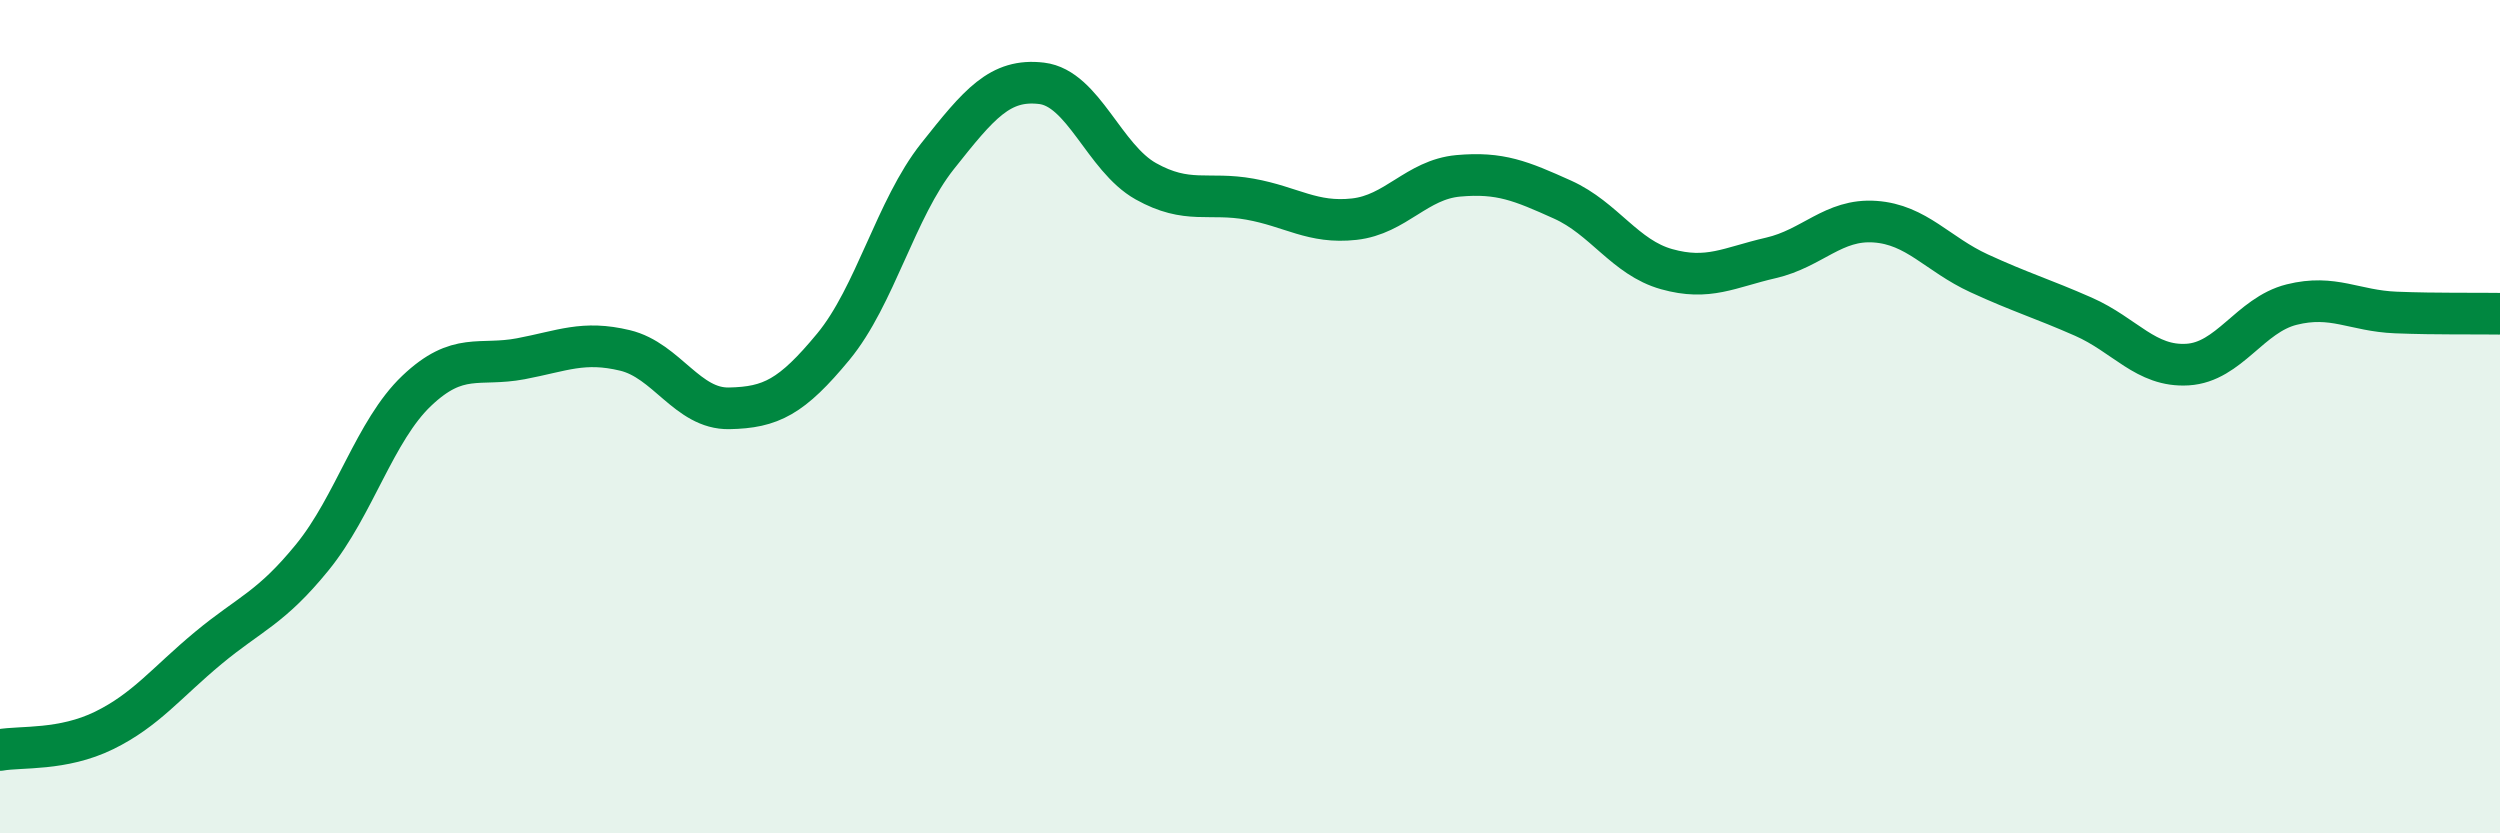
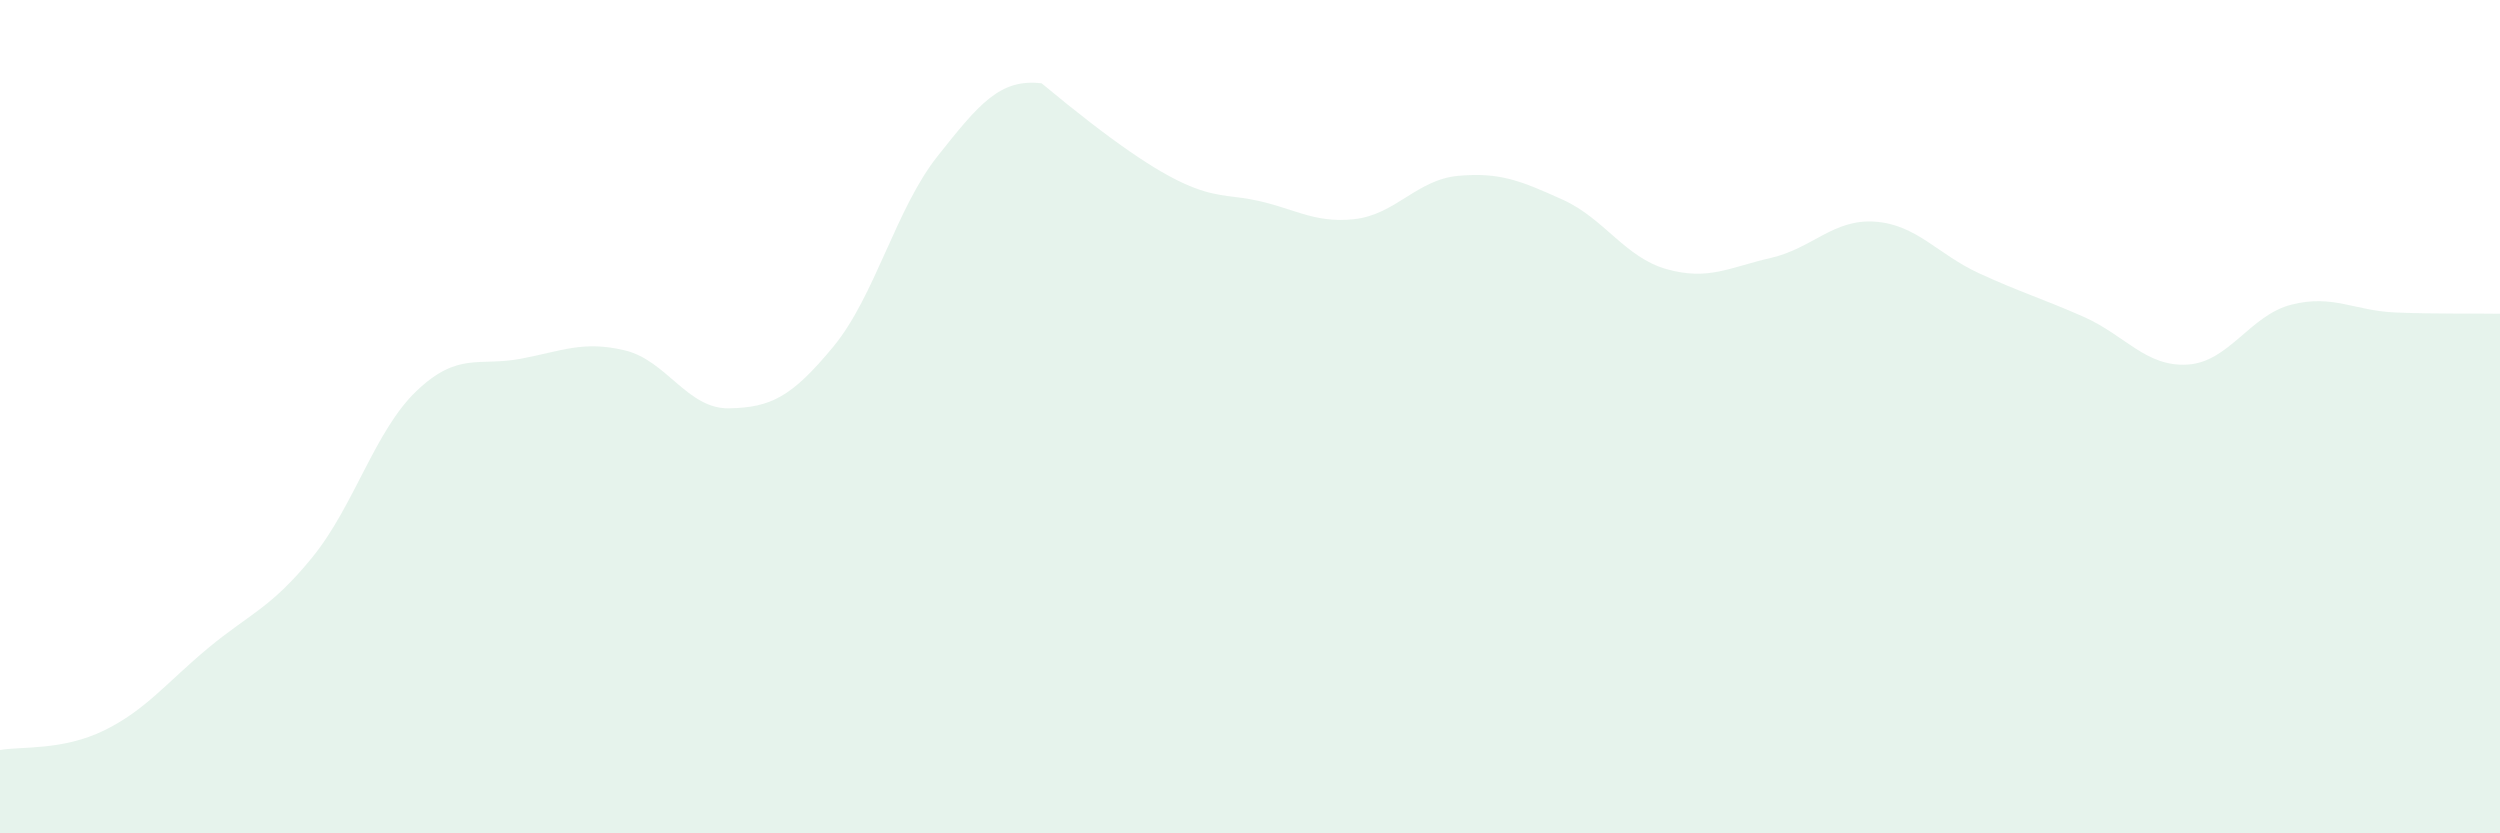
<svg xmlns="http://www.w3.org/2000/svg" width="60" height="20" viewBox="0 0 60 20">
-   <path d="M 0,18 C 0.5,17.91 1.5,18.02 2.5,17.53 C 3.5,17.04 4,16.38 5,15.55 C 6,14.72 6.5,14.6 7.5,13.37 C 8.5,12.14 9,10.33 10,9.38 C 11,8.43 11.5,8.8 12.5,8.61 C 13.5,8.42 14,8.17 15,8.41 C 16,8.65 16.5,9.82 17.5,9.8 C 18.5,9.78 19,9.53 20,8.32 C 21,7.11 21.5,5.01 22.5,3.75 C 23.5,2.49 24,1.88 25,2 C 26,2.12 26.5,3.79 27.5,4.35 C 28.5,4.91 29,4.6 30,4.78 C 31,4.96 31.5,5.37 32.5,5.26 C 33.5,5.15 34,4.31 35,4.22 C 36,4.13 36.5,4.34 37.5,4.79 C 38.5,5.24 39,6.18 40,6.46 C 41,6.74 41.5,6.42 42.5,6.19 C 43.5,5.96 44,5.25 45,5.32 C 46,5.39 46.5,6.1 47.5,6.56 C 48.5,7.02 49,7.16 50,7.6 C 51,8.04 51.5,8.81 52.5,8.75 C 53.5,8.69 54,7.56 55,7.31 C 56,7.06 56.5,7.46 57.5,7.5 C 58.5,7.54 59.5,7.52 60,7.53L60 20L0 20Z" fill="#008740" opacity="0.1" stroke-linecap="round" stroke-linejoin="round" />
-   <path d="M 0,18 C 0.5,17.91 1.5,18.02 2.5,17.53 C 3.5,17.04 4,16.38 5,15.55 C 6,14.72 6.5,14.6 7.5,13.37 C 8.5,12.14 9,10.33 10,9.38 C 11,8.43 11.5,8.8 12.5,8.61 C 13.5,8.42 14,8.17 15,8.41 C 16,8.65 16.5,9.82 17.5,9.8 C 18.5,9.78 19,9.53 20,8.32 C 21,7.11 21.5,5.01 22.5,3.75 C 23.5,2.49 24,1.88 25,2 C 26,2.12 26.5,3.79 27.5,4.35 C 28.5,4.91 29,4.6 30,4.78 C 31,4.96 31.5,5.37 32.5,5.26 C 33.5,5.15 34,4.31 35,4.22 C 36,4.13 36.5,4.34 37.5,4.79 C 38.5,5.24 39,6.18 40,6.46 C 41,6.74 41.5,6.42 42.5,6.19 C 43.5,5.96 44,5.25 45,5.32 C 46,5.39 46.5,6.1 47.5,6.56 C 48.5,7.02 49,7.16 50,7.6 C 51,8.04 51.5,8.81 52.5,8.75 C 53.5,8.69 54,7.56 55,7.31 C 56,7.06 56.5,7.46 57.5,7.5 C 58.5,7.54 59.5,7.52 60,7.53" stroke="#008740" stroke-width="1" fill="none" stroke-linecap="round" stroke-linejoin="round" />
+   <path d="M 0,18 C 0.5,17.91 1.5,18.02 2.5,17.53 C 3.5,17.04 4,16.38 5,15.55 C 6,14.72 6.5,14.6 7.5,13.37 C 8.5,12.14 9,10.33 10,9.38 C 11,8.43 11.5,8.8 12.5,8.61 C 13.5,8.42 14,8.17 15,8.41 C 16,8.65 16.5,9.82 17.5,9.8 C 18.5,9.78 19,9.53 20,8.32 C 21,7.11 21.5,5.01 22.5,3.75 C 23.5,2.49 24,1.88 25,2 C 28.5,4.91 29,4.6 30,4.78 C 31,4.96 31.5,5.37 32.5,5.26 C 33.5,5.15 34,4.31 35,4.22 C 36,4.13 36.5,4.34 37.5,4.79 C 38.5,5.24 39,6.18 40,6.46 C 41,6.74 41.5,6.42 42.5,6.19 C 43.5,5.96 44,5.25 45,5.32 C 46,5.39 46.5,6.1 47.5,6.56 C 48.5,7.02 49,7.16 50,7.6 C 51,8.04 51.5,8.81 52.5,8.75 C 53.5,8.69 54,7.56 55,7.31 C 56,7.06 56.5,7.46 57.5,7.5 C 58.5,7.54 59.5,7.52 60,7.53L60 20L0 20Z" fill="#008740" opacity="0.1" stroke-linecap="round" stroke-linejoin="round" />
</svg>